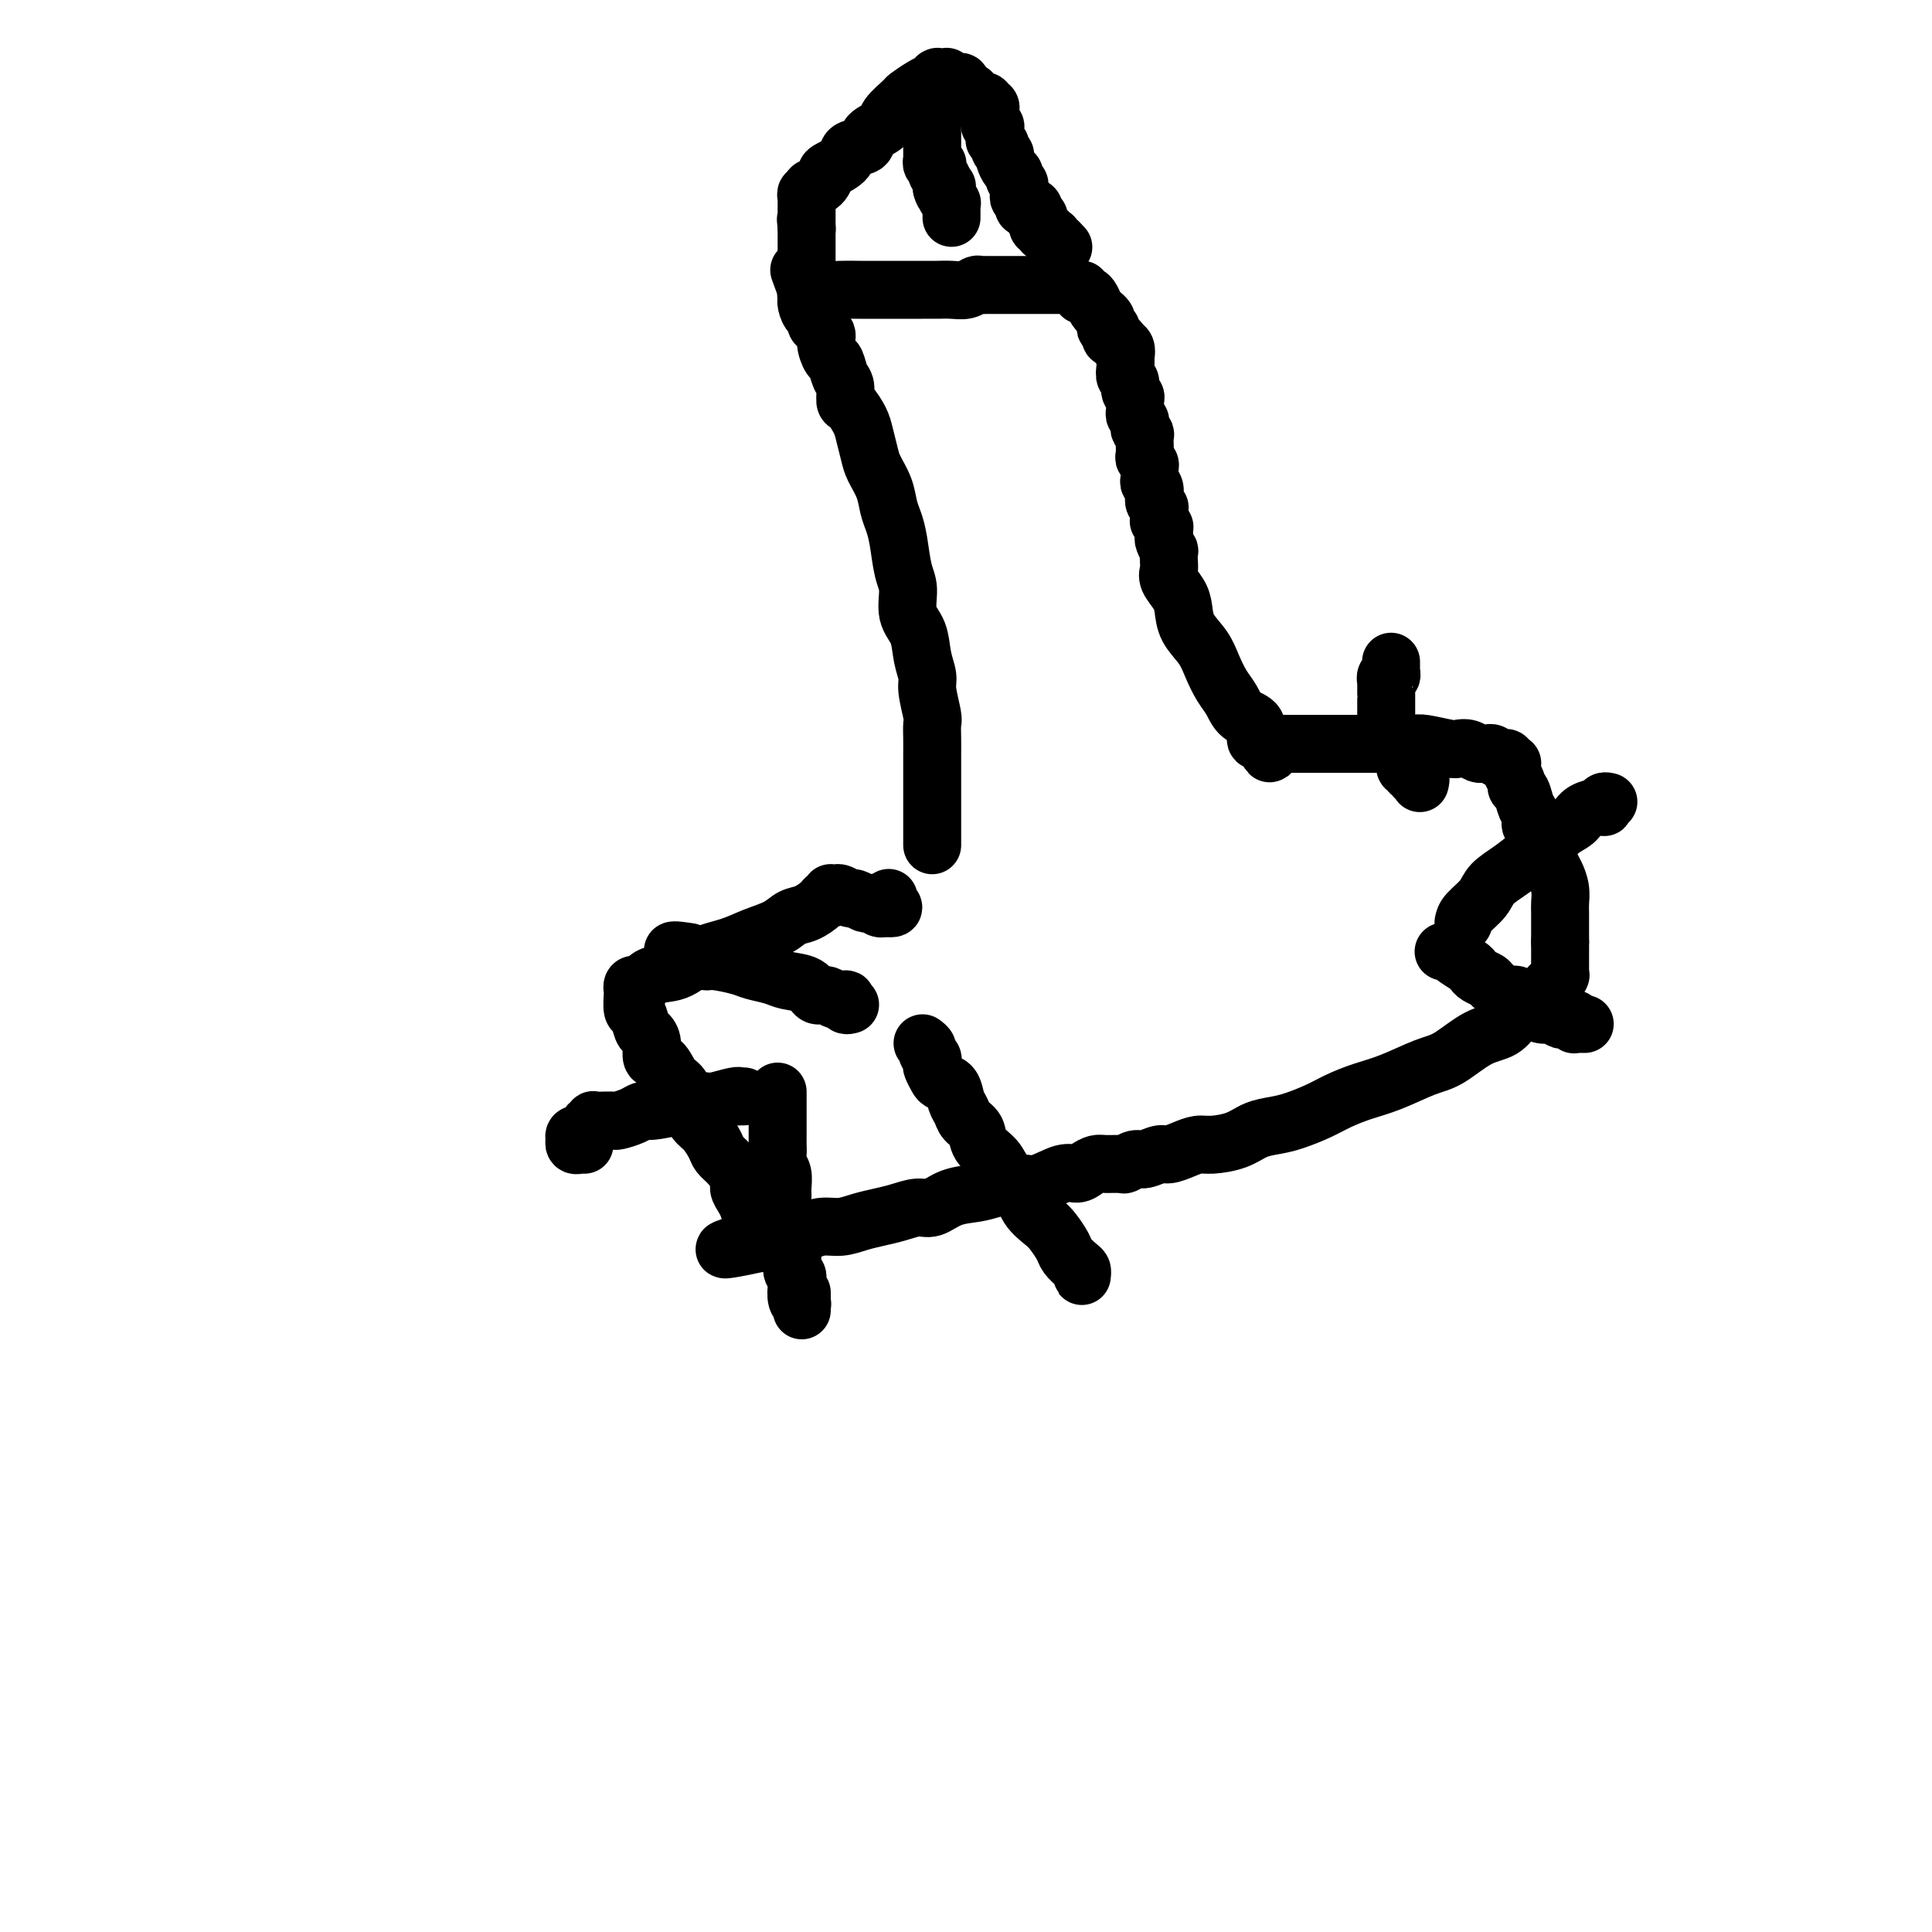
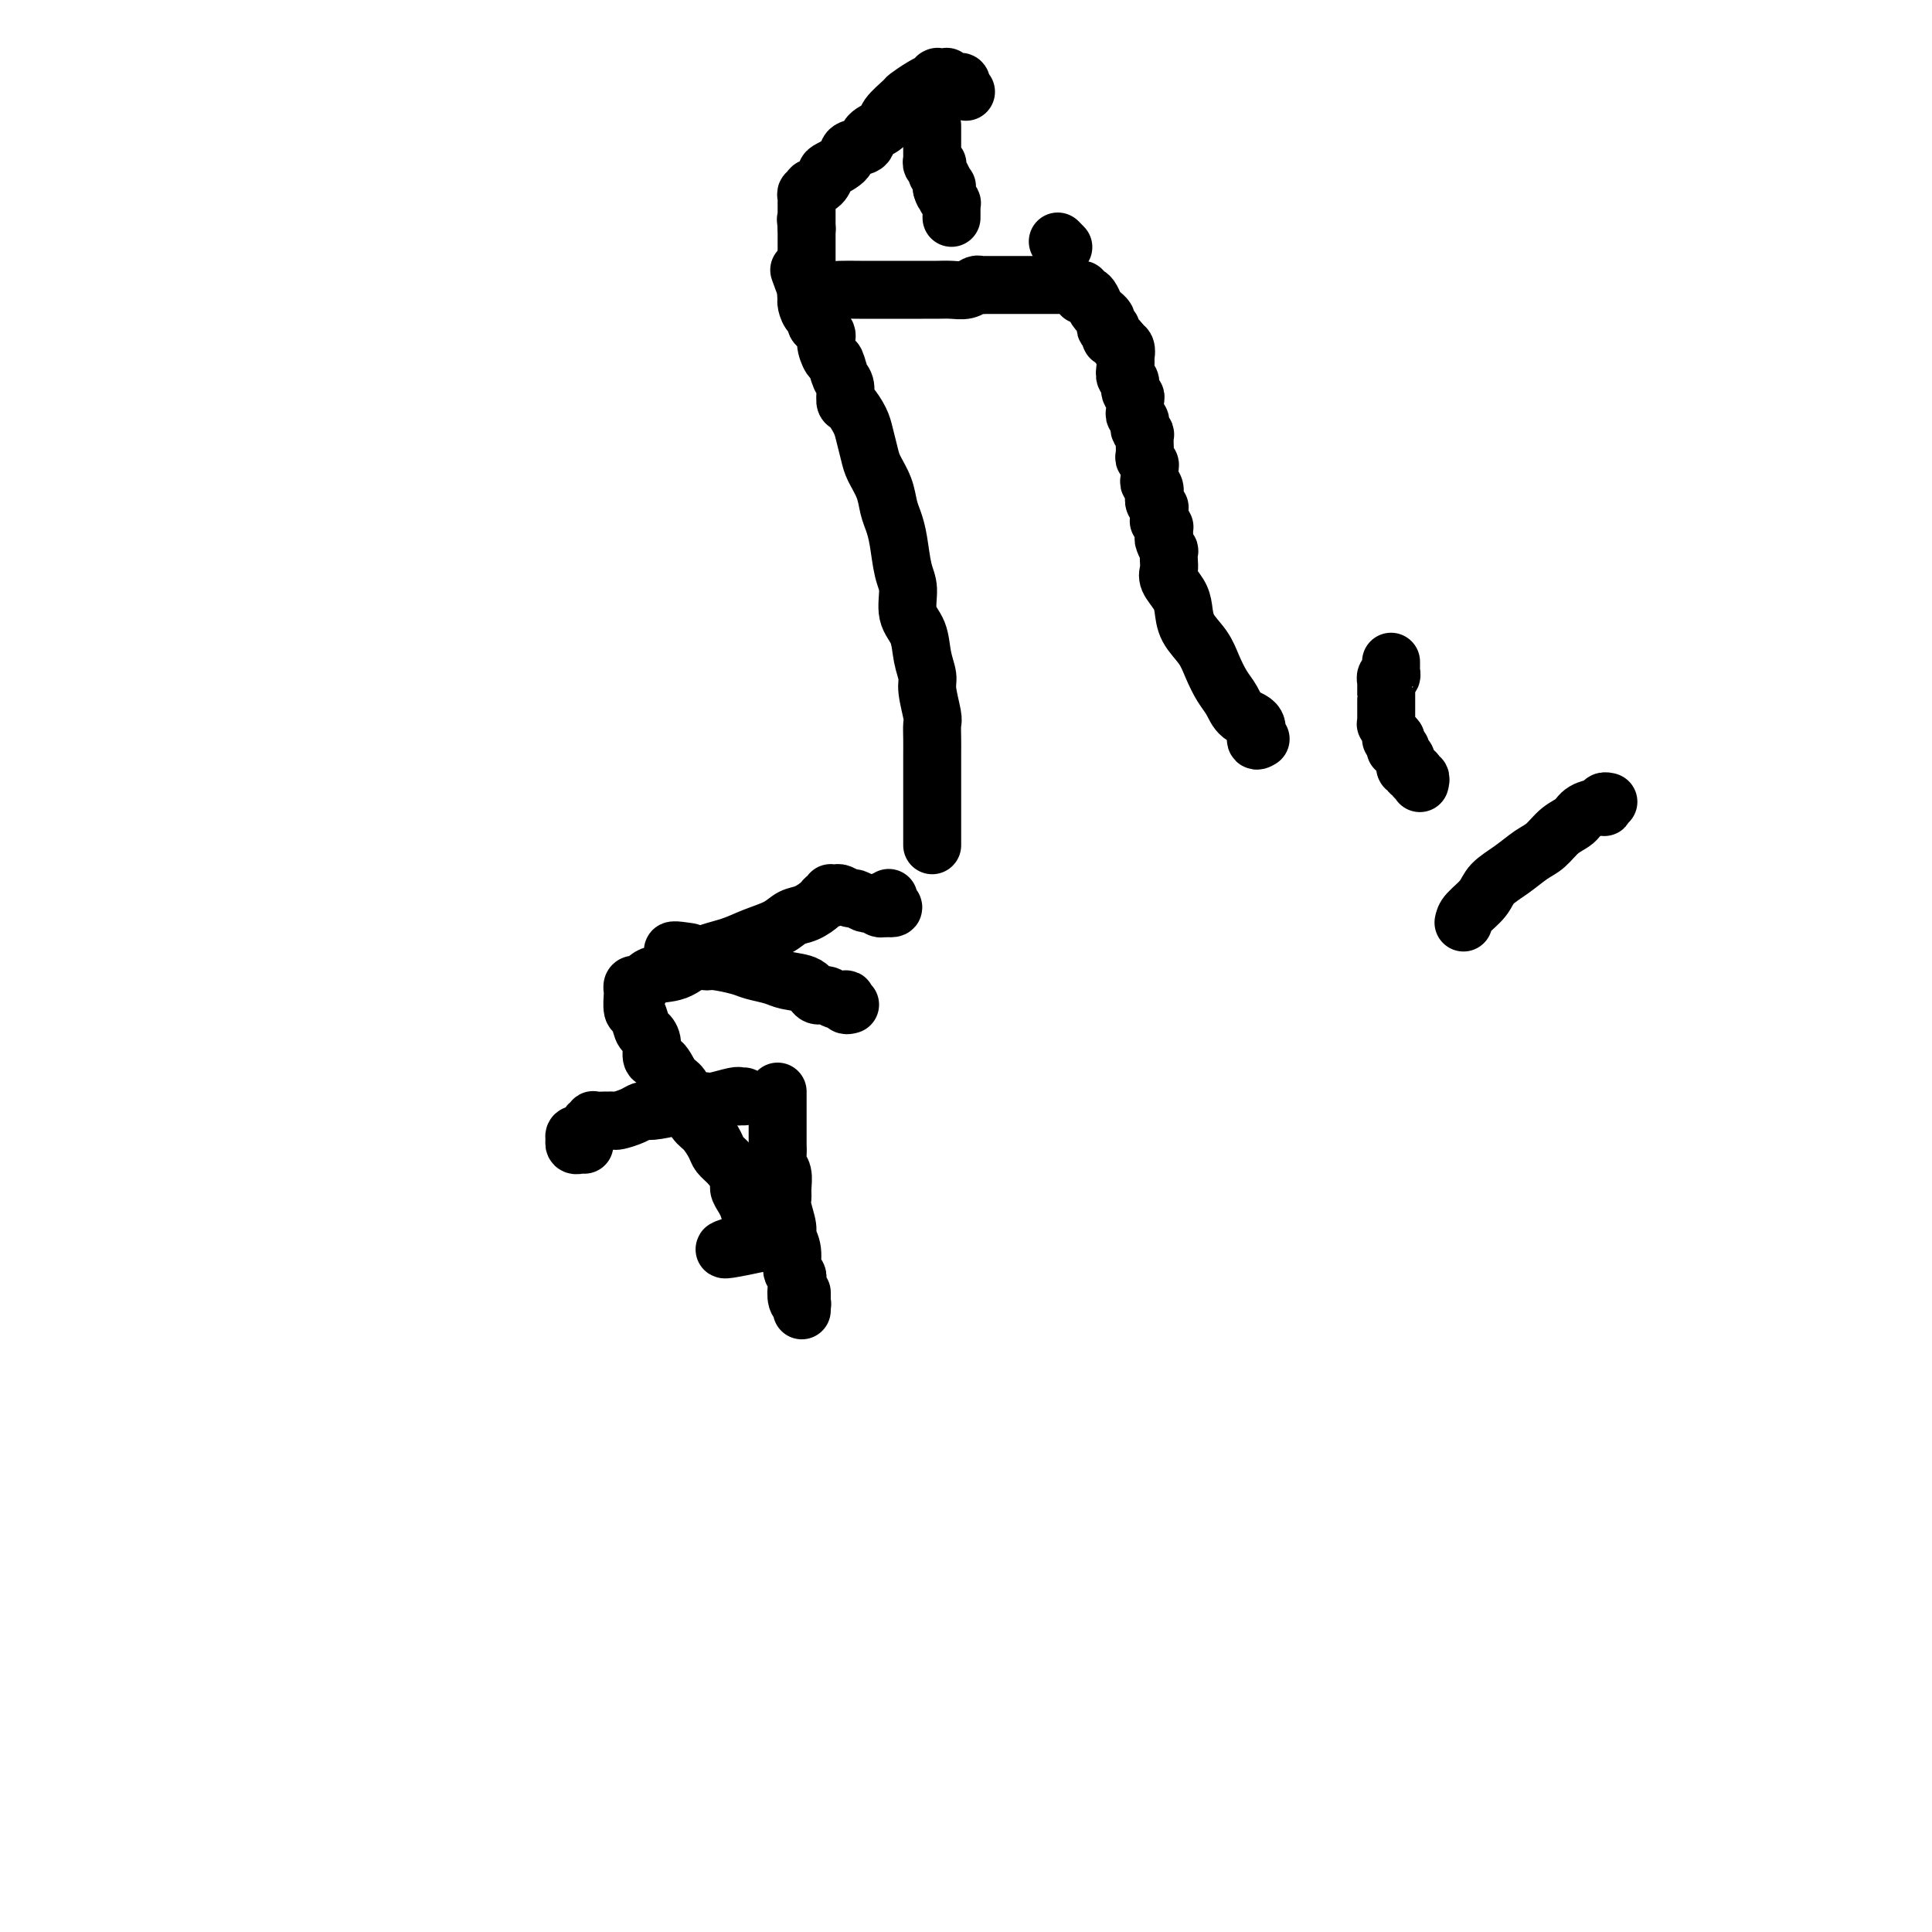
<svg xmlns="http://www.w3.org/2000/svg" viewBox="0 0 400 400" version="1.1">
  <g fill="none" stroke="#000000" stroke-width="12" stroke-linecap="round" stroke-linejoin="round">
    <path d="M193,175c0.000,-0.333 0.000,-0.665 0,-1c-0.000,-0.335 -0.000,-0.671 0,-1c0.000,-0.329 0.000,-0.651 0,-1c-0.000,-0.349 -0.000,-0.726 0,-1c0.000,-0.274 0.000,-0.444 0,-1c-0.000,-0.556 -0.000,-1.499 0,-2c0.000,-0.501 0.000,-0.561 0,-1c-0.000,-0.439 -0.000,-1.258 0,-2c0.000,-0.742 0.000,-1.409 0,-2c-0.000,-0.591 -0.000,-1.107 0,-2c0.000,-0.893 0.001,-2.162 0,-3c-0.001,-0.838 -0.004,-1.246 0,-2c0.004,-0.754 0.016,-1.853 0,-3c-0.016,-1.147 -0.060,-2.343 0,-3c0.060,-0.657 0.225,-0.777 0,-2c-0.225,-1.223 -0.838,-3.550 -1,-5c-0.162,-1.450 0.129,-2.023 0,-3c-0.129,-0.977 -0.679,-2.359 -1,-4c-0.321,-1.641 -0.415,-3.541 -1,-5c-0.585,-1.459 -1.662,-2.477 -2,-4c-0.338,-1.523 0.064,-3.551 0,-5c-0.064,-1.449 -0.593,-2.319 -1,-4c-0.407,-1.681 -0.690,-4.172 -1,-6c-0.310,-1.828 -0.646,-2.991 -1,-4c-0.354,-1.009 -0.725,-1.863 -1,-3c-0.275,-1.137 -0.454,-2.558 -1,-4c-0.546,-1.442 -1.459,-2.905 -2,-4c-0.541,-1.095 -0.709,-1.821 -1,-3c-0.291,-1.179 -0.704,-2.809 -1,-4c-0.296,-1.191 -0.475,-1.942 -1,-3c-0.525,-1.058 -1.398,-2.424 -2,-3c-0.602,-0.576 -0.935,-0.362 -1,-1c-0.065,-0.638 0.136,-2.128 0,-3c-0.136,-0.872 -0.609,-1.126 -1,-2c-0.391,-0.874 -0.701,-2.369 -1,-3c-0.299,-0.631 -0.587,-0.398 -1,-1c-0.413,-0.602 -0.951,-2.040 -1,-3c-0.049,-0.960 0.389,-1.440 0,-2c-0.389,-0.560 -1.607,-1.198 -2,-2c-0.393,-0.802 0.038,-1.769 0,-2c-0.038,-0.231 -0.546,0.274 -1,0c-0.454,-0.274 -0.854,-1.327 -1,-2c-0.146,-0.673 -0.039,-0.965 0,-1c0.039,-0.035 0.011,0.188 0,0c-0.011,-0.188 -0.003,-0.786 0,-1c0.003,-0.214 0.001,-0.043 0,0c-0.001,0.043 -0.000,-0.041 0,0c0.000,0.041 0.000,0.207 0,0c-0.000,-0.207 -0.000,-0.786 0,-1c0.000,-0.214 0.000,-0.061 0,0c-0.000,0.061 -0.000,0.031 0,0" />
    <path d="M167,60c-2.961,-8.044 -0.863,-2.155 0,0c0.863,2.155 0.492,0.578 1,0c0.508,-0.578 1.895,-0.155 3,0c1.105,0.155 1.927,0.041 3,0c1.073,-0.041 2.398,-0.011 4,0c1.602,0.011 3.482,0.003 5,0c1.518,-0.003 2.675,0.000 4,0c1.325,-0.000 2.817,-0.004 4,0c1.183,0.004 2.057,0.015 3,0c0.943,-0.015 1.955,-0.057 3,0c1.045,0.057 2.122,0.211 3,0c0.878,-0.211 1.556,-0.789 2,-1c0.444,-0.211 0.654,-0.057 1,0c0.346,0.057 0.829,0.015 1,0c0.171,-0.015 0.032,-0.004 0,0c-0.032,0.004 0.044,0.001 0,0c-0.044,-0.001 -0.209,-0.000 0,0c0.209,0.000 0.790,0.000 1,0c0.210,-0.000 0.047,-0.000 0,0c-0.047,0.000 0.022,0.000 0,0c-0.022,-0.000 -0.133,-0.000 0,0c0.133,0.000 0.511,0.000 1,0c0.489,-0.000 1.089,-0.000 2,0c0.911,0.000 2.133,0.000 3,0c0.867,-0.000 1.380,-0.000 2,0c0.620,0.000 1.347,0.000 2,0c0.653,-0.000 1.233,-0.000 2,0c0.767,0.000 1.722,0.000 2,0c0.278,-0.000 -0.122,-0.000 0,0c0.122,0.000 0.764,0.000 1,0c0.236,-0.000 0.065,-0.001 0,0c-0.065,0.001 -0.025,0.004 0,0c0.025,-0.004 0.035,-0.016 0,0c-0.035,0.016 -0.114,0.061 0,0c0.114,-0.061 0.422,-0.226 1,0c0.578,0.226 1.426,0.845 2,1c0.574,0.155 0.875,-0.153 1,0c0.125,0.153 0.075,0.765 0,1c-0.075,0.235 -0.174,0.091 0,0c0.174,-0.091 0.621,-0.129 1,0c0.379,0.129 0.689,0.426 1,1c0.311,0.574 0.623,1.425 1,2c0.377,0.575 0.819,0.875 1,1c0.181,0.125 0.100,0.076 0,0c-0.100,-0.076 -0.219,-0.179 0,0c0.219,0.179 0.777,0.639 1,1c0.223,0.361 0.112,0.622 0,1c-0.112,0.378 -0.223,0.871 0,1c0.223,0.129 0.781,-0.106 1,0c0.219,0.106 0.100,0.554 0,1c-0.100,0.446 -0.181,0.889 0,1c0.181,0.111 0.623,-0.111 1,0c0.377,0.111 0.688,0.556 1,1" />
    <path d="M232,71c0.868,1.653 0.037,1.286 0,1c-0.037,-0.286 0.721,-0.490 1,0c0.279,0.490 0.079,1.674 0,2c-0.079,0.326 -0.036,-0.207 0,0c0.036,0.207 0.066,1.155 0,2c-0.066,0.845 -0.228,1.587 0,2c0.228,0.413 0.846,0.496 1,1c0.154,0.504 -0.156,1.430 0,2c0.156,0.570 0.778,0.782 1,1c0.222,0.218 0.046,0.440 0,1c-0.046,0.560 0.039,1.459 0,2c-0.039,0.541 -0.203,0.724 0,1c0.203,0.276 0.772,0.646 1,1c0.228,0.354 0.114,0.691 0,1c-0.114,0.309 -0.227,0.589 0,1c0.227,0.411 0.793,0.954 1,1c0.207,0.046 0.054,-0.405 0,0c-0.054,0.405 -0.011,1.667 0,2c0.011,0.333 -0.011,-0.263 0,0c0.011,0.263 0.056,1.383 0,2c-0.056,0.617 -0.212,0.729 0,1c0.212,0.271 0.793,0.701 1,1c0.207,0.299 0.041,0.466 0,1c-0.041,0.534 0.042,1.435 0,2c-0.042,0.565 -0.208,0.795 0,1c0.208,0.205 0.792,0.384 1,1c0.208,0.616 0.042,1.668 0,2c-0.042,0.332 0.041,-0.056 0,0c-0.041,0.056 -0.207,0.555 0,1c0.207,0.445 0.788,0.838 1,1c0.212,0.162 0.057,0.095 0,0c-0.057,-0.095 -0.015,-0.219 0,0c0.015,0.219 0.004,0.780 0,1c-0.004,0.220 -0.001,0.098 0,0c0.001,-0.098 -0.001,-0.171 0,0c0.001,0.171 0.004,0.585 0,1c-0.004,0.415 -0.015,0.829 0,1c0.015,0.171 0.057,0.097 0,0c-0.057,-0.097 -0.211,-0.219 0,0c0.211,0.219 0.789,0.777 1,1c0.211,0.223 0.057,0.111 0,0c-0.057,-0.111 -0.015,-0.223 0,0c0.015,0.223 0.003,0.779 0,1c-0.003,0.221 0.003,0.106 0,0c-0.003,-0.106 -0.015,-0.202 0,0c0.015,0.202 0.056,0.701 0,1c-0.056,0.299 -0.211,0.398 0,1c0.211,0.602 0.787,1.707 1,2c0.213,0.293 0.064,-0.228 0,0c-0.064,0.228 -0.042,1.204 0,2c0.042,0.796 0.103,1.412 0,2c-0.103,0.588 -0.372,1.146 0,2c0.372,0.854 1.384,2.002 2,3c0.616,0.998 0.836,1.846 1,3c0.164,1.154 0.271,2.615 1,4c0.729,1.385 2.081,2.693 3,4c0.919,1.307 1.407,2.614 2,4c0.593,1.386 1.293,2.852 2,4c0.707,1.148 1.421,1.979 2,3c0.579,1.021 1.021,2.232 2,3c0.979,0.768 2.494,1.091 3,2c0.506,0.909 0.002,2.402 0,3c-0.002,0.598 0.499,0.299 1,0" />
-     <path d="M261,153c3.167,5.332 1.585,2.161 1,1c-0.585,-1.161 -0.172,-0.311 0,0c0.172,0.311 0.103,0.083 0,0c-0.103,-0.083 -0.240,-0.022 0,0c0.240,0.022 0.858,0.006 1,0c0.142,-0.006 -0.190,-0.002 0,0c0.190,0.002 0.903,0.000 1,0c0.097,-0.000 -0.420,-0.000 0,0c0.420,0.000 1.779,-0.000 3,0c1.221,0.000 2.306,0.000 4,0c1.694,-0.000 3.998,-0.001 6,0c2.002,0.001 3.702,0.004 5,0c1.298,-0.004 2.192,-0.015 4,0c1.808,0.015 4.529,0.056 6,0c1.471,-0.056 1.693,-0.207 3,0c1.307,0.207 3.699,0.774 5,1c1.301,0.226 1.510,0.113 2,0c0.490,-0.113 1.259,-0.227 2,0c0.741,0.227 1.452,0.793 2,1c0.548,0.207 0.932,0.055 1,0c0.068,-0.055 -0.179,-0.015 0,0c0.179,0.015 0.783,0.003 1,0c0.217,-0.003 0.047,0.003 0,0c-0.047,-0.003 0.030,-0.015 0,0c-0.030,0.015 -0.165,0.056 0,0c0.165,-0.056 0.632,-0.211 1,0c0.368,0.211 0.638,0.788 1,1c0.362,0.212 0.815,0.061 1,0c0.185,-0.061 0.101,-0.030 0,0c-0.101,0.030 -0.219,0.061 0,0c0.219,-0.061 0.777,-0.212 1,0c0.223,0.212 0.112,0.788 0,1c-0.112,0.212 -0.226,0.060 0,0c0.226,-0.060 0.792,-0.028 1,0c0.208,0.028 0.060,0.053 0,0c-0.060,-0.053 -0.031,-0.182 0,0c0.031,0.182 0.064,0.677 0,1c-0.064,0.323 -0.225,0.475 0,1c0.225,0.525 0.835,1.425 1,2c0.165,0.575 -0.115,0.826 0,1c0.115,0.174 0.626,0.272 1,1c0.374,0.728 0.611,2.084 1,3c0.389,0.916 0.930,1.390 1,2c0.070,0.610 -0.332,1.356 0,2c0.332,0.644 1.399,1.186 2,2c0.601,0.814 0.735,1.899 1,3c0.265,1.101 0.659,2.218 1,3c0.341,0.782 0.627,1.228 1,2c0.373,0.772 0.832,1.870 1,3c0.168,1.130 0.045,2.293 0,3c-0.045,0.707 -0.012,0.960 0,2c0.012,1.040 0.003,2.869 0,4c-0.003,1.131 -0.002,1.566 0,2" />
-     <path d="M323,195c-0.000,2.005 -0.000,1.518 0,2c0.000,0.482 0.001,1.932 0,3c-0.001,1.068 -0.004,1.754 0,2c0.004,0.246 0.015,0.051 0,0c-0.015,-0.051 -0.057,0.043 0,0c0.057,-0.043 0.212,-0.221 0,0c-0.212,0.221 -0.793,0.843 -1,1c-0.207,0.157 -0.042,-0.150 0,0c0.042,0.150 -0.041,0.757 0,1c0.041,0.243 0.204,0.122 0,0c-0.204,-0.122 -0.775,-0.245 -1,0c-0.225,0.245 -0.104,0.856 0,1c0.104,0.144 0.190,-0.181 0,0c-0.190,0.181 -0.657,0.868 -1,1c-0.343,0.132 -0.561,-0.290 -1,0c-0.439,0.290 -1.100,1.293 -2,2c-0.900,0.707 -2.040,1.119 -3,2c-0.960,0.881 -1.739,2.232 -3,3c-1.261,0.768 -3.004,0.954 -5,2c-1.996,1.046 -4.246,2.952 -6,4c-1.754,1.048 -3.013,1.239 -5,2c-1.987,0.761 -4.702,2.091 -7,3c-2.298,0.909 -4.179,1.395 -6,2c-1.821,0.605 -3.582,1.327 -5,2c-1.418,0.673 -2.492,1.297 -4,2c-1.508,0.703 -3.450,1.485 -5,2c-1.550,0.515 -2.708,0.764 -4,1c-1.292,0.236 -2.719,0.458 -4,1c-1.281,0.542 -2.416,1.403 -4,2c-1.584,0.597 -3.617,0.929 -5,1c-1.383,0.071 -2.118,-0.121 -3,0c-0.882,0.121 -1.913,0.553 -3,1c-1.087,0.447 -2.232,0.908 -3,1c-0.768,0.092 -1.160,-0.186 -2,0c-0.840,0.186 -2.130,0.835 -3,1c-0.870,0.165 -1.321,-0.153 -2,0c-0.679,0.153 -1.585,0.776 -2,1c-0.415,0.224 -0.337,0.050 -1,0c-0.663,-0.050 -2.065,0.023 -3,0c-0.935,-0.023 -1.401,-0.142 -2,0c-0.599,0.142 -1.330,0.545 -2,1c-0.670,0.455 -1.277,0.962 -2,1c-0.723,0.038 -1.560,-0.393 -3,0c-1.440,0.393 -3.483,1.610 -5,2c-1.517,0.390 -2.507,-0.045 -4,0c-1.493,0.045 -3.490,0.572 -5,1c-1.510,0.428 -2.532,0.759 -4,1c-1.468,0.241 -3.382,0.393 -5,1c-1.618,0.607 -2.939,1.668 -4,2c-1.061,0.332 -1.862,-0.065 -3,0c-1.138,0.065 -2.615,0.591 -4,1c-1.385,0.409 -2.680,0.702 -4,1c-1.320,0.298 -2.665,0.601 -4,1c-1.335,0.399 -2.658,0.894 -4,1c-1.342,0.106 -2.702,-0.178 -4,0c-1.298,0.178 -2.534,0.818 -4,1c-1.466,0.182 -3.163,-0.095 -4,0c-0.837,0.095 -0.813,0.561 -1,1c-0.187,0.439 -0.586,0.850 -1,1c-0.414,0.150 -0.842,0.041 -1,0c-0.158,-0.041 -0.045,-0.012 0,0c0.045,0.012 0.023,0.006 0,0" />
    <path d="M159,257c-17.106,3.685 -5.372,0.396 -1,-1c4.372,-1.396 1.381,-0.899 0,-1c-1.381,-0.101 -1.154,-0.800 -1,-1c0.154,-0.200 0.233,0.100 0,0c-0.233,-0.100 -0.780,-0.600 -1,-1c-0.220,-0.400 -0.114,-0.702 0,-1c0.114,-0.298 0.237,-0.594 0,-1c-0.237,-0.406 -0.832,-0.923 -1,-1c-0.168,-0.077 0.093,0.285 0,0c-0.093,-0.285 -0.540,-1.217 -1,-2c-0.460,-0.783 -0.935,-1.416 -1,-2c-0.065,-0.584 0.278,-1.119 0,-2c-0.278,-0.881 -1.176,-2.107 -2,-3c-0.824,-0.893 -1.573,-1.453 -2,-2c-0.427,-0.547 -0.533,-1.081 -1,-2c-0.467,-0.919 -1.294,-2.223 -2,-3c-0.706,-0.777 -1.291,-1.028 -2,-2c-0.709,-0.972 -1.543,-2.664 -2,-4c-0.457,-1.336 -0.538,-2.315 -1,-3c-0.462,-0.685 -1.304,-1.077 -2,-2c-0.696,-0.923 -1.247,-2.378 -2,-3c-0.753,-0.622 -1.707,-0.413 -2,-1c-0.293,-0.587 0.075,-1.972 0,-3c-0.075,-1.028 -0.595,-1.698 -1,-2c-0.405,-0.302 -0.697,-0.235 -1,-1c-0.303,-0.765 -0.617,-2.362 -1,-3c-0.383,-0.638 -0.835,-0.319 -1,-1c-0.165,-0.681 -0.044,-2.364 0,-3c0.044,-0.636 0.011,-0.227 0,0c-0.011,0.227 0.000,0.270 0,0c-0.000,-0.270 -0.011,-0.855 0,-1c0.011,-0.145 0.045,0.150 0,0c-0.045,-0.150 -0.169,-0.745 0,-1c0.169,-0.255 0.630,-0.169 1,0c0.370,0.169 0.650,0.421 1,0c0.350,-0.421 0.770,-1.516 2,-2c1.230,-0.484 3.270,-0.356 5,-1c1.730,-0.644 3.148,-2.060 5,-3c1.852,-0.940 4.137,-1.403 6,-2c1.863,-0.597 3.305,-1.329 5,-2c1.695,-0.671 3.644,-1.280 5,-2c1.356,-0.720 2.118,-1.551 3,-2c0.882,-0.449 1.882,-0.516 3,-1c1.118,-0.484 2.352,-1.383 3,-2c0.648,-0.617 0.709,-0.950 1,-1c0.291,-0.050 0.813,0.183 1,0c0.187,-0.183 0.038,-0.782 0,-1c-0.038,-0.218 0.035,-0.054 0,0c-0.035,0.054 -0.179,-0.001 0,0c0.179,0.001 0.682,0.056 1,0c0.318,-0.056 0.452,-0.225 1,0c0.548,0.225 1.510,0.845 2,1c0.490,0.155 0.509,-0.156 1,0c0.491,0.156 1.455,0.778 2,1c0.545,0.222 0.672,0.046 1,0c0.328,-0.046 0.857,0.040 1,0c0.143,-0.040 -0.102,-0.207 0,0c0.102,0.207 0.549,0.788 1,1c0.451,0.212 0.904,0.057 1,0c0.096,-0.057 -0.167,-0.015 0,0c0.167,0.015 0.762,0.004 1,0c0.238,-0.004 0.119,-0.002 0,0" />
    <path d="M184,188c1.856,0.242 0.497,-0.653 0,-1c-0.497,-0.347 -0.133,-0.145 0,0c0.133,0.145 0.036,0.235 0,0c-0.036,-0.235 -0.010,-0.795 0,-1c0.010,-0.205 0.003,-0.055 0,0c-0.003,0.055 -0.001,0.016 0,0c0.001,-0.016 0.000,-0.008 0,0" />
    <path d="M169,67c0.000,0.111 0.000,0.222 0,0c-0.000,-0.222 -0.000,-0.777 0,-1c0.000,-0.223 0.001,-0.112 0,0c-0.001,0.112 -0.004,0.227 0,0c0.004,-0.227 0.015,-0.797 0,-1c-0.015,-0.203 -0.057,-0.041 0,0c0.057,0.041 0.211,-0.041 0,0c-0.211,0.041 -0.789,0.203 -1,0c-0.211,-0.203 -0.057,-0.771 0,-1c0.057,-0.229 0.015,-0.118 0,0c-0.015,0.118 -0.004,0.241 0,0c0.004,-0.241 0.001,-0.848 0,-1c-0.001,-0.152 -0.001,0.152 0,0c0.001,-0.152 0.001,-0.759 0,-1c-0.001,-0.241 -0.004,-0.117 0,0c0.004,0.117 0.015,0.228 0,0c-0.015,-0.228 -0.057,-0.796 0,-1c0.057,-0.204 0.211,-0.043 0,0c-0.211,0.043 -0.789,-0.030 -1,0c-0.211,0.030 -0.057,0.163 0,0c0.057,-0.163 0.015,-0.621 0,-1c-0.015,-0.379 -0.004,-0.679 0,-1c0.004,-0.321 0.001,-0.663 0,-1c-0.001,-0.337 -0.000,-0.667 0,-1c0.000,-0.333 0.000,-0.668 0,-1c-0.000,-0.332 -0.000,-0.662 0,-1c0.000,-0.338 0.000,-0.683 0,-1c-0.000,-0.317 -0.000,-0.606 0,-1c0.000,-0.394 0.000,-0.893 0,-1c-0.000,-0.107 -0.000,0.177 0,0c0.000,-0.177 0.000,-0.817 0,-1c-0.000,-0.183 -0.000,0.091 0,0c0.000,-0.091 0.000,-0.546 0,-1c-0.000,-0.454 -0.000,-0.906 0,-1c0.000,-0.094 0.000,0.171 0,0c-0.000,-0.171 -0.000,-0.778 0,-1c0.000,-0.222 0.000,-0.059 0,0c-0.000,0.059 -0.000,0.016 0,0c0.000,-0.016 0.000,-0.003 0,0c-0.000,0.003 -0.000,-0.002 0,0c0.000,0.002 0.000,0.011 0,0c-0.000,-0.011 -0.000,-0.041 0,0c0.000,0.041 -0.000,0.155 0,0c0.000,-0.155 0.000,-0.577 0,-1" />
    <path d="M167,47c-0.309,-3.090 -0.083,-0.814 0,0c0.083,0.814 0.022,0.165 0,0c-0.022,-0.165 -0.006,0.153 0,0c0.006,-0.153 0.002,-0.777 0,-1c-0.002,-0.223 -0.000,-0.046 0,0c0.000,0.046 0.000,-0.039 0,0c-0.000,0.039 -0.000,0.203 0,0c0.000,-0.203 0.000,-0.771 0,-1c-0.000,-0.229 -0.000,-0.118 0,0c0.000,0.118 0.000,0.242 0,0c-0.000,-0.242 0.000,-0.850 0,-1c-0.000,-0.150 -0.000,0.157 0,0c0.000,-0.157 0.000,-0.778 0,-1c-0.000,-0.222 -0.000,-0.045 0,0c0.000,0.045 0.000,-0.043 0,0c-0.000,0.043 -0.001,0.218 0,0c0.001,-0.218 0.004,-0.828 0,-1c-0.004,-0.172 -0.015,0.094 0,0c0.015,-0.094 0.057,-0.547 0,-1c-0.057,-0.453 -0.213,-0.905 0,-1c0.213,-0.095 0.796,0.169 1,0c0.204,-0.169 0.030,-0.770 0,-1c-0.030,-0.230 0.084,-0.088 0,0c-0.084,0.088 -0.365,0.123 0,0c0.365,-0.123 1.377,-0.404 2,-1c0.623,-0.596 0.858,-1.507 1,-2c0.142,-0.493 0.193,-0.569 1,-1c0.807,-0.431 2.371,-1.218 3,-2c0.629,-0.782 0.323,-1.559 1,-2c0.677,-0.441 2.336,-0.546 3,-1c0.664,-0.454 0.333,-1.258 1,-2c0.667,-0.742 2.332,-1.421 3,-2c0.668,-0.579 0.341,-1.059 1,-2c0.659,-0.941 2.305,-2.342 3,-3c0.695,-0.658 0.439,-0.572 1,-1c0.561,-0.428 1.940,-1.368 3,-2c1.060,-0.632 1.801,-0.954 2,-1c0.199,-0.046 -0.144,0.184 0,0c0.144,-0.184 0.774,-0.781 1,-1c0.226,-0.219 0.046,-0.059 0,0c-0.046,0.059 0.040,0.016 0,0c-0.040,-0.016 -0.208,-0.004 0,0c0.208,0.004 0.792,0.001 1,0c0.208,-0.001 0.042,-0.000 0,0c-0.042,0.000 0.042,-0.001 0,0c-0.042,0.001 -0.208,0.004 0,0c0.208,-0.004 0.792,-0.015 1,0c0.208,0.015 0.042,0.057 0,0c-0.042,-0.057 0.042,-0.211 0,0c-0.042,0.211 -0.208,0.789 0,1c0.208,0.211 0.791,0.057 1,0c0.209,-0.057 0.046,-0.016 0,0c-0.046,0.016 0.025,0.007 0,0c-0.025,-0.007 -0.148,-0.013 0,0c0.148,0.013 0.565,0.045 1,0c0.435,-0.045 0.886,-0.166 1,0c0.114,0.166 -0.110,0.619 0,1c0.110,0.381 0.555,0.691 1,1" />
-     <path d="M200,19c1.094,0.399 0.828,-0.103 1,0c0.172,0.103 0.782,0.812 1,1c0.218,0.188 0.043,-0.146 0,0c-0.043,0.146 0.045,0.770 0,1c-0.045,0.230 -0.222,0.065 0,0c0.222,-0.065 0.843,-0.031 1,0c0.157,0.031 -0.150,0.060 0,0c0.150,-0.060 0.758,-0.208 1,0c0.242,0.208 0.117,0.773 0,1c-0.117,0.227 -0.228,0.117 0,0c0.228,-0.117 0.793,-0.242 1,0c0.207,0.242 0.056,0.852 0,1c-0.056,0.148 -0.016,-0.167 0,0c0.016,0.167 0.008,0.814 0,1c-0.008,0.186 -0.016,-0.091 0,0c0.016,0.091 0.057,0.549 0,1c-0.057,0.451 -0.211,0.895 0,1c0.211,0.105 0.788,-0.131 1,0c0.212,0.131 0.061,0.627 0,1c-0.061,0.373 -0.030,0.621 0,1c0.030,0.379 0.060,0.889 0,1c-0.060,0.111 -0.208,-0.177 0,0c0.208,0.177 0.774,0.817 1,1c0.226,0.183 0.112,-0.093 0,0c-0.112,0.093 -0.224,0.553 0,1c0.224,0.447 0.782,0.879 1,1c0.218,0.121 0.096,-0.070 0,0c-0.096,0.070 -0.165,0.400 0,1c0.165,0.600 0.566,1.470 1,2c0.434,0.530 0.901,0.719 1,1c0.099,0.281 -0.171,0.654 0,1c0.171,0.346 0.781,0.666 1,1c0.219,0.334 0.045,0.681 0,1c-0.045,0.319 0.040,0.611 0,1c-0.040,0.389 -0.203,0.875 0,1c0.203,0.125 0.773,-0.110 1,0c0.227,0.110 0.112,0.566 0,1c-0.112,0.434 -0.222,0.847 0,1c0.222,0.153 0.778,0.045 1,0c0.222,-0.045 0.112,-0.027 0,0c-0.112,0.027 -0.227,0.064 0,0c0.227,-0.064 0.797,-0.227 1,0c0.203,0.227 0.040,0.844 0,1c-0.040,0.156 0.042,-0.151 0,0c-0.042,0.151 -0.207,0.759 0,1c0.207,0.241 0.788,0.116 1,0c0.212,-0.116 0.057,-0.223 0,0c-0.057,0.223 -0.016,0.777 0,1c0.016,0.223 0.008,0.116 0,0c-0.008,-0.116 -0.017,-0.241 0,0c0.017,0.241 0.061,0.848 0,1c-0.061,0.152 -0.228,-0.152 0,0c0.228,0.152 0.850,0.759 1,1c0.150,0.241 -0.171,0.116 0,0c0.171,-0.116 0.834,-0.224 1,0c0.166,0.224 -0.165,0.778 0,1c0.165,0.222 0.828,0.111 1,0c0.172,-0.111 -0.146,-0.222 0,0c0.146,0.222 0.756,0.778 1,1c0.244,0.222 0.122,0.111 0,0" />
    <path d="M219,50c1.177,1.332 0.119,0.161 0,0c-0.119,-0.161 0.700,0.689 1,1c0.300,0.311 0.081,0.084 0,0c-0.081,-0.084 -0.023,-0.024 0,0c0.023,0.024 0.012,0.012 0,0" />
    <path d="M193,26c0.000,0.422 0.000,0.844 0,1c0.000,0.156 0.000,0.045 0,0c0.000,-0.045 0.000,-0.026 0,0c0.000,0.026 0.000,0.058 0,0c-0.000,-0.058 -0.000,-0.208 0,0c0.000,0.208 0.000,0.773 0,1c-0.000,0.227 -0.000,0.117 0,0c0.000,-0.117 0.000,-0.242 0,0c-0.000,0.242 -0.000,0.849 0,1c0.000,0.151 0.000,-0.156 0,0c-0.000,0.156 -0.000,0.774 0,1c0.000,0.226 0.000,0.060 0,0c-0.000,-0.060 -0.000,-0.012 0,0c0.000,0.012 0.000,-0.011 0,0c-0.000,0.011 -0.000,0.054 0,0c0.000,-0.054 0.000,-0.207 0,0c-0.000,0.207 -0.000,0.773 0,1c0.000,0.227 0.000,0.114 0,0c-0.000,-0.114 -0.000,-0.228 0,0c0.000,0.228 0.000,0.797 0,1c-0.000,0.203 -0.000,0.041 0,0c0.000,-0.041 0.000,0.041 0,0c-0.000,-0.041 -0.001,-0.203 0,0c0.001,0.203 0.004,0.772 0,1c-0.004,0.228 -0.015,0.114 0,0c0.015,-0.114 0.057,-0.228 0,0c-0.057,0.228 -0.211,0.797 0,1c0.211,0.203 0.789,0.040 1,0c0.211,-0.040 0.057,0.042 0,0c-0.057,-0.042 -0.015,-0.207 0,0c0.015,0.207 0.004,0.787 0,1c-0.004,0.213 -0.002,0.060 0,0c0.002,-0.060 0.004,-0.026 0,0c-0.004,0.026 -0.015,0.044 0,0c0.015,-0.044 0.057,-0.152 0,0c-0.057,0.152 -0.211,0.563 0,1c0.211,0.437 0.789,0.901 1,1c0.211,0.099 0.057,-0.166 0,0c-0.057,0.166 -0.015,0.763 0,1c0.015,0.237 0.004,0.115 0,0c-0.004,-0.115 -0.001,-0.223 0,0c0.001,0.223 0.000,0.778 0,1c-0.000,0.222 -0.000,0.111 0,0" />
    <path d="M195,39c0.536,2.027 0.876,0.596 1,0c0.124,-0.596 0.033,-0.357 0,0c-0.033,0.357 -0.009,0.831 0,1c0.009,0.169 0.003,0.031 0,0c-0.003,-0.031 -0.002,0.043 0,0c0.002,-0.043 0.004,-0.204 0,0c-0.004,0.204 -0.015,0.772 0,1c0.015,0.228 0.057,0.118 0,0c-0.057,-0.118 -0.211,-0.242 0,0c0.211,0.242 0.789,0.850 1,1c0.211,0.150 0.057,-0.157 0,0c-0.057,0.157 -0.015,0.778 0,1c0.015,0.222 0.004,0.044 0,0c-0.004,-0.044 -0.001,0.044 0,0c0.001,-0.044 0.000,-0.222 0,0c-0.000,0.222 -0.000,0.844 0,1c0.000,0.156 0.000,-0.154 0,0c-0.000,0.154 -0.000,0.773 0,1c0.000,0.227 0.000,0.061 0,0c-0.000,-0.061 -0.000,-0.017 0,0c0.000,0.017 0.000,0.009 0,0" />
    <path d="M154,227c-0.423,-0.008 -0.847,-0.016 -1,0c-0.153,0.016 -0.037,0.056 0,0c0.037,-0.056 -0.007,-0.208 -1,0c-0.993,0.208 -2.935,0.778 -4,1c-1.065,0.222 -1.255,0.097 -2,0c-0.745,-0.097 -2.047,-0.167 -3,0c-0.953,0.167 -1.558,0.570 -3,1c-1.442,0.430 -3.720,0.886 -5,1c-1.280,0.114 -1.562,-0.113 -2,0c-0.438,0.113 -1.031,0.566 -2,1c-0.969,0.434 -2.314,0.848 -3,1c-0.686,0.152 -0.713,0.041 -1,0c-0.287,-0.041 -0.834,-0.012 -1,0c-0.166,0.012 0.047,0.007 0,0c-0.047,-0.007 -0.356,-0.016 -1,0c-0.644,0.016 -1.623,0.056 -2,0c-0.377,-0.056 -0.153,-0.207 0,0c0.153,0.207 0.233,0.772 0,1c-0.233,0.228 -0.779,0.117 -1,0c-0.221,-0.117 -0.116,-0.242 0,0c0.116,0.242 0.242,0.850 0,1c-0.242,0.150 -0.853,-0.157 -1,0c-0.147,0.157 0.171,0.778 0,1c-0.171,0.222 -0.830,0.045 -1,0c-0.170,-0.045 0.151,0.041 0,0c-0.151,-0.041 -0.772,-0.208 -1,0c-0.228,0.208 -0.062,0.792 0,1c0.062,0.208 0.020,0.042 0,0c-0.020,-0.042 -0.019,0.041 0,0c0.019,-0.041 0.057,-0.207 0,0c-0.057,0.207 -0.208,0.788 0,1c0.208,0.212 0.774,0.057 1,0c0.226,-0.057 0.112,-0.015 0,0c-0.112,0.015 -0.223,0.004 0,0c0.223,-0.004 0.778,-0.001 1,0c0.222,0.001 0.111,0.001 0,0" />
    <path d="M161,226c0.000,0.311 0.000,0.622 0,1c-0.000,0.378 -0.000,0.822 0,1c0.000,0.178 0.000,0.089 0,0c-0.000,-0.089 -0.000,-0.180 0,0c0.000,0.180 0.000,0.631 0,1c-0.000,0.369 -0.000,0.657 0,1c0.000,0.343 0.000,0.740 0,1c-0.000,0.260 -0.000,0.384 0,1c0.000,0.616 0.000,1.726 0,2c-0.000,0.274 -0.001,-0.288 0,0c0.001,0.288 0.004,1.427 0,2c-0.004,0.573 -0.015,0.580 0,1c0.015,0.420 0.057,1.254 0,2c-0.057,0.746 -0.212,1.405 0,2c0.212,0.595 0.793,1.126 1,2c0.207,0.874 0.040,2.092 0,3c-0.040,0.908 0.046,1.504 0,2c-0.046,0.496 -0.224,0.890 0,2c0.224,1.110 0.848,2.937 1,4c0.152,1.063 -0.169,1.361 0,2c0.169,0.639 0.829,1.617 1,3c0.171,1.383 -0.147,3.169 0,4c0.147,0.831 0.757,0.705 1,1c0.243,0.295 0.118,1.011 0,2c-0.118,0.989 -0.228,2.250 0,3c0.228,0.750 0.793,0.989 1,1c0.207,0.011 0.055,-0.204 0,0c-0.055,0.204 -0.015,0.828 0,1c0.015,0.172 0.004,-0.109 0,0c-0.004,0.109 -0.001,0.606 0,0c0.001,-0.606 0.000,-2.316 0,-3c-0.000,-0.684 -0.000,-0.342 0,0" />
-     <path d="M191,216c0.452,0.333 0.905,0.666 1,1c0.095,0.334 -0.167,0.671 0,1c0.167,0.329 0.765,0.652 1,1c0.235,0.348 0.108,0.721 0,1c-0.108,0.279 -0.198,0.463 0,1c0.198,0.537 0.683,1.428 1,2c0.317,0.572 0.465,0.825 1,1c0.535,0.175 1.457,0.273 2,1c0.543,0.727 0.707,2.085 1,3c0.293,0.915 0.715,1.389 1,2c0.285,0.611 0.431,1.360 1,2c0.569,0.640 1.560,1.171 2,2c0.440,0.829 0.329,1.958 1,3c0.671,1.042 2.123,1.998 3,3c0.877,1.002 1.179,2.049 2,3c0.821,0.951 2.160,1.806 3,3c0.840,1.194 1.180,2.728 2,4c0.820,1.272 2.121,2.281 3,3c0.879,0.719 1.335,1.148 2,2c0.665,0.852 1.537,2.127 2,3c0.463,0.873 0.516,1.345 1,2c0.484,0.655 1.398,1.492 2,2c0.602,0.508 0.893,0.686 1,1c0.107,0.314 0.029,0.765 0,1c-0.029,0.235 -0.008,0.256 0,0c0.008,-0.256 0.002,-0.787 0,-1c-0.002,-0.213 -0.001,-0.106 0,0" />
    <path d="M176,208c-0.410,0.111 -0.819,0.222 -1,0c-0.181,-0.222 -0.132,-0.776 0,-1c0.132,-0.224 0.347,-0.119 0,0c-0.347,0.119 -1.255,0.253 -2,0c-0.745,-0.253 -1.328,-0.894 -2,-1c-0.672,-0.106 -1.433,0.322 -2,0c-0.567,-0.322 -0.939,-1.395 -2,-2c-1.061,-0.605 -2.809,-0.740 -4,-1c-1.191,-0.260 -1.823,-0.643 -3,-1c-1.177,-0.357 -2.897,-0.688 -4,-1c-1.103,-0.312 -1.587,-0.605 -3,-1c-1.413,-0.395 -3.755,-0.890 -5,-1c-1.245,-0.110 -1.391,0.167 -2,0c-0.609,-0.167 -1.679,-0.777 -2,-1c-0.321,-0.223 0.106,-0.060 0,0c-0.106,0.060 -0.746,0.016 -1,0c-0.254,-0.016 -0.120,-0.004 0,0c0.120,0.004 0.228,0.001 0,0c-0.228,-0.001 -0.793,-0.000 -1,0c-0.207,0.000 -0.056,0.000 0,0c0.056,-0.000 0.016,-0.000 0,0c-0.016,0.000 -0.008,0.000 0,0" />
    <path d="M142,198c-5.262,-1.774 -1.417,-1.208 0,-1c1.417,0.208 0.405,0.060 0,0c-0.405,-0.060 -0.202,-0.030 0,0" />
-     <path d="M299,197c-0.105,0.016 -0.211,0.032 0,0c0.211,-0.032 0.738,-0.111 1,0c0.262,0.111 0.260,0.411 1,1c0.740,0.589 2.224,1.466 3,2c0.776,0.534 0.845,0.726 1,1c0.155,0.274 0.397,0.632 1,1c0.603,0.368 1.566,0.746 2,1c0.434,0.254 0.339,0.382 1,1c0.661,0.618 2.078,1.724 3,2c0.922,0.276 1.350,-0.280 2,0c0.650,0.280 1.522,1.394 2,2c0.478,0.606 0.562,0.702 1,1c0.438,0.298 1.229,0.798 2,1c0.771,0.202 1.520,0.106 2,0c0.480,-0.106 0.689,-0.221 1,0c0.311,0.221 0.723,0.777 1,1c0.277,0.223 0.418,0.112 1,0c0.582,-0.112 1.605,-0.226 2,0c0.395,0.226 0.162,0.793 0,1c-0.162,0.207 -0.254,0.056 0,0c0.254,-0.056 0.853,-0.015 1,0c0.147,0.015 -0.157,0.004 0,0c0.157,-0.004 0.774,-0.001 1,0c0.226,0.001 0.061,0.000 0,0c-0.061,-0.000 -0.017,-0.000 0,0c0.017,0.000 0.009,0.000 0,0" />
    <path d="M303,191c0.118,-0.578 0.237,-1.156 1,-2c0.763,-0.844 2.171,-1.954 3,-3c0.829,-1.046 1.078,-2.027 2,-3c0.922,-0.973 2.516,-1.937 4,-3c1.484,-1.063 2.857,-2.225 4,-3c1.143,-0.775 2.055,-1.164 3,-2c0.945,-0.836 1.923,-2.119 3,-3c1.077,-0.881 2.254,-1.361 3,-2c0.746,-0.639 1.062,-1.438 2,-2c0.938,-0.562 2.499,-0.886 3,-1c0.501,-0.114 -0.058,-0.016 0,0c0.058,0.016 0.734,-0.048 1,0c0.266,0.048 0.123,0.209 0,0c-0.123,-0.209 -0.225,-0.787 0,-1c0.225,-0.213 0.779,-0.061 1,0c0.221,0.061 0.111,0.030 0,0" />
    <path d="M294,162c-0.031,0.121 -0.061,0.243 0,0c0.061,-0.243 0.214,-0.850 0,-1c-0.214,-0.150 -0.793,0.157 -1,0c-0.207,-0.157 -0.041,-0.778 0,-1c0.041,-0.222 -0.042,-0.045 0,0c0.042,0.045 0.208,-0.041 0,0c-0.208,0.041 -0.792,0.208 -1,0c-0.208,-0.208 -0.042,-0.792 0,-1c0.042,-0.208 -0.041,-0.042 0,0c0.041,0.042 0.207,-0.042 0,0c-0.207,0.042 -0.788,0.208 -1,0c-0.212,-0.208 -0.057,-0.792 0,-1c0.057,-0.208 0.016,-0.041 0,0c-0.016,0.041 -0.008,-0.045 0,0c0.008,0.045 0.016,0.222 0,0c-0.016,-0.222 -0.057,-0.843 0,-1c0.057,-0.157 0.212,0.150 0,0c-0.212,-0.150 -0.793,-0.758 -1,-1c-0.207,-0.242 -0.041,-0.117 0,0c0.041,0.117 -0.041,0.225 0,0c0.041,-0.225 0.207,-0.782 0,-1c-0.207,-0.218 -0.788,-0.097 -1,0c-0.212,0.097 -0.057,0.170 0,0c0.057,-0.170 0.015,-0.581 0,-1c-0.015,-0.419 -0.004,-0.844 0,-1c0.004,-0.156 0.001,-0.042 0,0c-0.001,0.042 -0.000,0.011 0,0c0.000,-0.011 0.000,-0.003 0,0c-0.000,0.003 -0.000,0.002 0,0" />
    <path d="M289,153c-1.000,-1.408 -0.999,-0.428 -1,0c-0.001,0.428 -0.004,0.303 0,0c0.004,-0.303 0.015,-0.784 0,-1c-0.015,-0.216 -0.057,-0.167 0,0c0.057,0.167 0.211,0.451 0,0c-0.211,-0.451 -0.789,-1.637 -1,-2c-0.211,-0.363 -0.057,0.099 0,0c0.057,-0.099 0.015,-0.758 0,-1c-0.015,-0.242 -0.004,-0.068 0,0c0.004,0.068 0.001,0.028 0,0c-0.001,-0.028 -0.000,-0.045 0,0c0.000,0.045 0.000,0.153 0,0c-0.000,-0.153 -0.000,-0.567 0,-1c0.000,-0.433 -0.000,-0.886 0,-1c0.000,-0.114 0.000,0.113 0,0c-0.000,-0.113 -0.000,-0.564 0,-1c0.000,-0.436 0.000,-0.858 0,-1c-0.000,-0.142 -0.001,-0.004 0,0c0.001,0.004 0.004,-0.127 0,-1c-0.004,-0.873 -0.015,-2.487 0,-3c0.015,-0.513 0.057,0.074 0,0c-0.057,-0.074 -0.211,-0.808 0,-1c0.211,-0.192 0.789,0.159 1,0c0.211,-0.159 0.057,-0.827 0,-1c-0.057,-0.173 -0.015,0.150 0,0c0.015,-0.150 0.004,-0.771 0,-1c-0.004,-0.229 -0.001,-0.065 0,0c0.001,0.065 0.000,0.031 0,0c-0.000,-0.031 -0.000,-0.060 0,0c0.000,0.060 0.000,0.208 0,0c-0.000,-0.208 -0.000,-0.774 0,-1c0.000,-0.226 0.000,-0.113 0,0" />
  </g>
</svg>